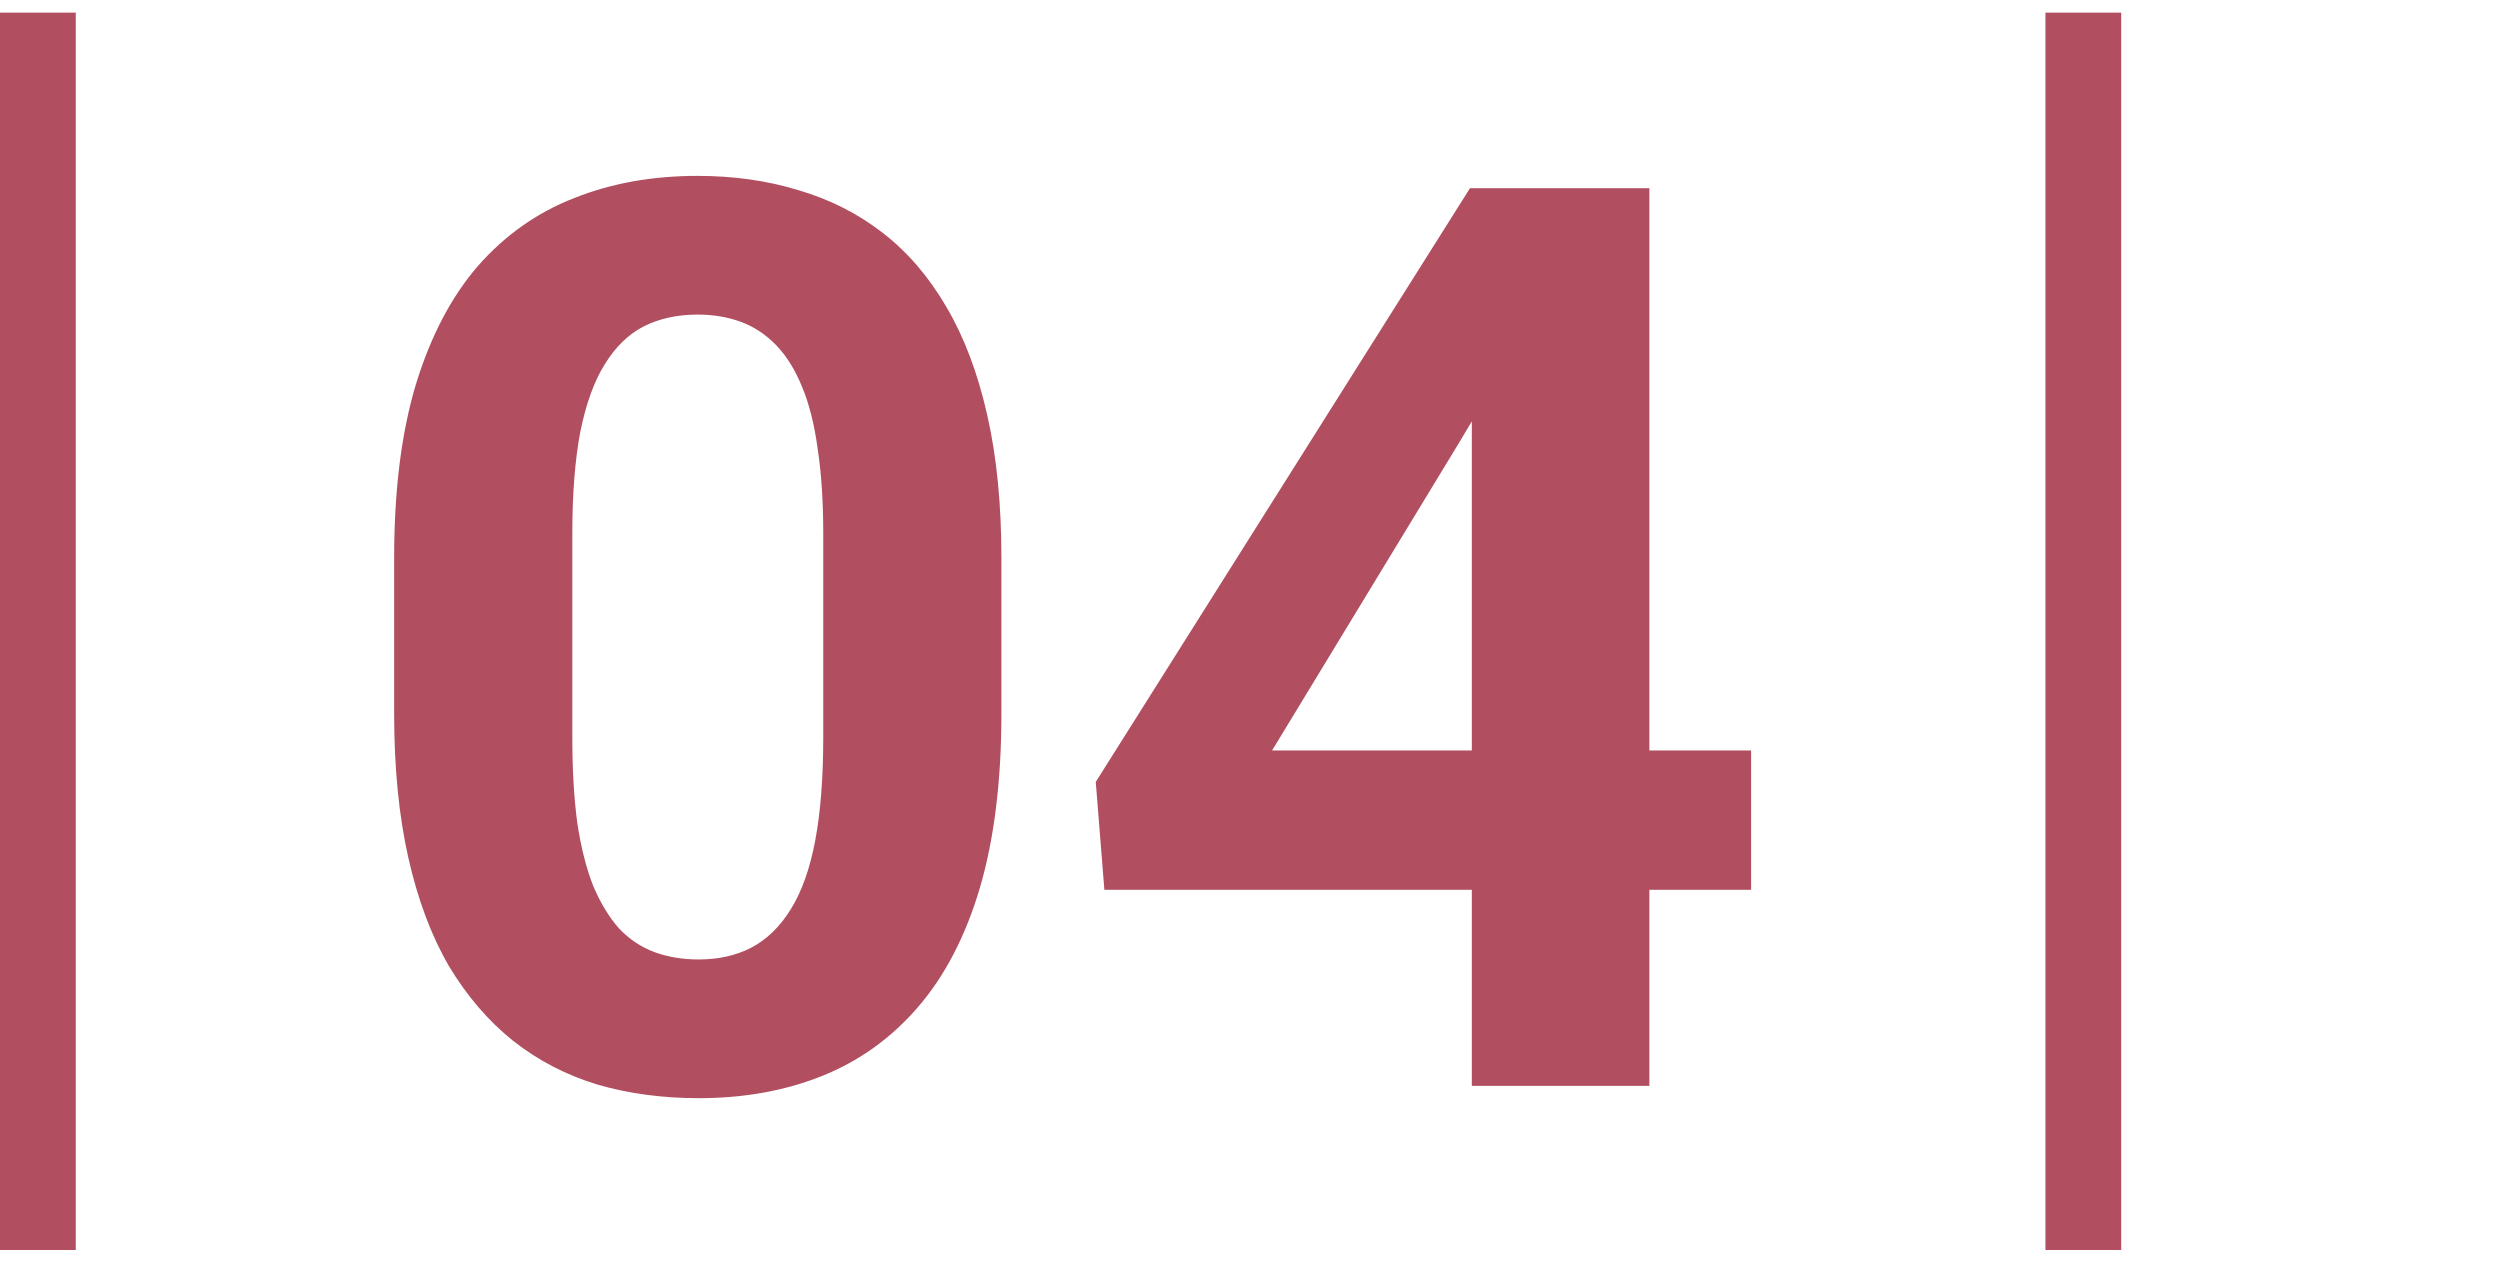
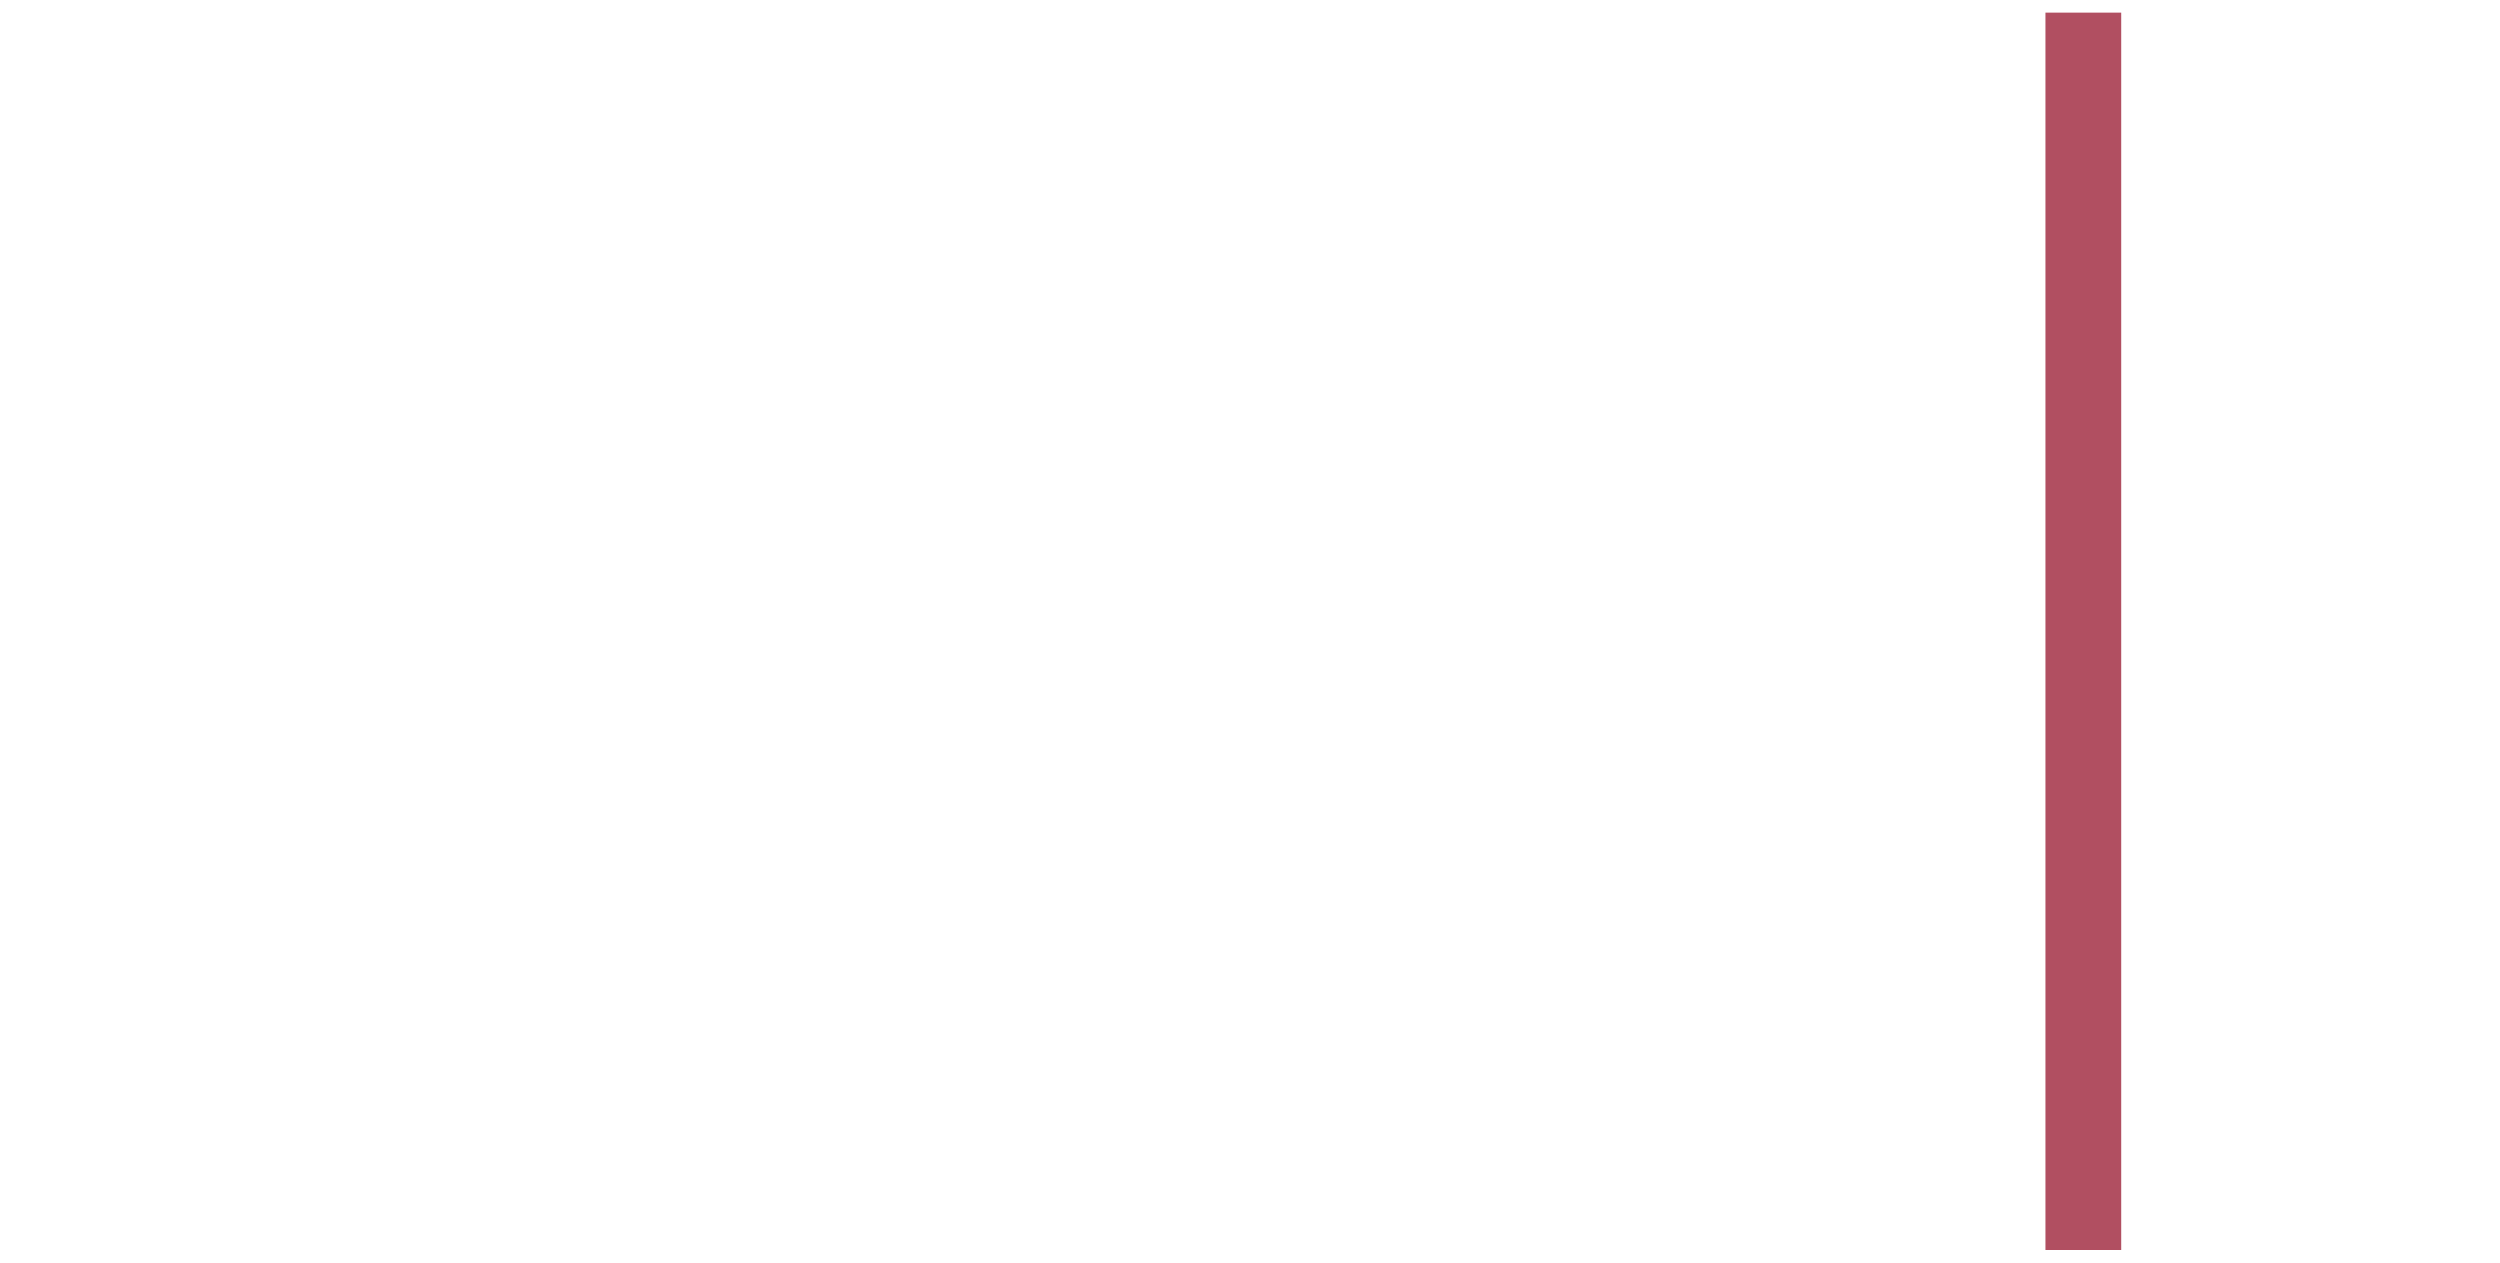
<svg xmlns="http://www.w3.org/2000/svg" width="99" height="50" viewBox="0 0 99 50" fill="none">
-   <rect y="0.5" width="3" height="49" fill="#B14F61" />
-   <path d="M39.656 22.102V28.254C39.656 30.923 39.371 33.226 38.802 35.163C38.232 37.084 37.41 38.662 36.336 39.899C35.278 41.12 34.017 42.023 32.552 42.609C31.087 43.195 29.459 43.488 27.669 43.488C26.237 43.488 24.902 43.309 23.665 42.951C22.428 42.577 21.313 41.999 20.32 41.218C19.344 40.437 18.497 39.452 17.781 38.264C17.081 37.059 16.544 35.627 16.17 33.967C15.796 32.307 15.608 30.402 15.608 28.254V22.102C15.608 19.432 15.893 17.145 16.463 15.241C17.049 13.321 17.871 11.75 18.929 10.529C20.003 9.309 21.273 8.413 22.737 7.844C24.202 7.258 25.83 6.965 27.62 6.965C29.052 6.965 30.379 7.152 31.6 7.526C32.837 7.884 33.952 8.446 34.944 9.211C35.937 9.976 36.783 10.961 37.483 12.165C38.183 13.353 38.72 14.777 39.095 16.438C39.469 18.081 39.656 19.969 39.656 22.102ZM32.601 29.182V21.149C32.601 19.864 32.527 18.741 32.381 17.78C32.251 16.82 32.047 16.006 31.77 15.339C31.494 14.655 31.152 14.102 30.745 13.679C30.338 13.255 29.874 12.946 29.354 12.751C28.833 12.556 28.255 12.458 27.62 12.458C26.823 12.458 26.115 12.613 25.496 12.922C24.894 13.231 24.381 13.727 23.958 14.411C23.535 15.079 23.209 15.974 22.981 17.097C22.77 18.203 22.664 19.554 22.664 21.149V29.182C22.664 30.467 22.729 31.599 22.859 32.575C23.006 33.552 23.217 34.39 23.494 35.09C23.787 35.773 24.129 36.335 24.52 36.774C24.926 37.198 25.39 37.507 25.911 37.702C26.448 37.898 27.034 37.995 27.669 37.995C28.45 37.995 29.142 37.84 29.744 37.531C30.363 37.206 30.884 36.701 31.307 36.018C31.746 35.318 32.072 34.406 32.283 33.283C32.495 32.16 32.601 30.793 32.601 29.182ZM69.344 29.719V35.236H43.733L43.392 30.964L58.211 7.453H63.802L57.747 17.585L50.374 29.719H69.344ZM65.315 7.453V43H58.284V7.453H65.315Z" fill="#B14F61" />
  <rect x="81" y="0.5" width="3" height="49" fill="#B14F61" />
</svg>